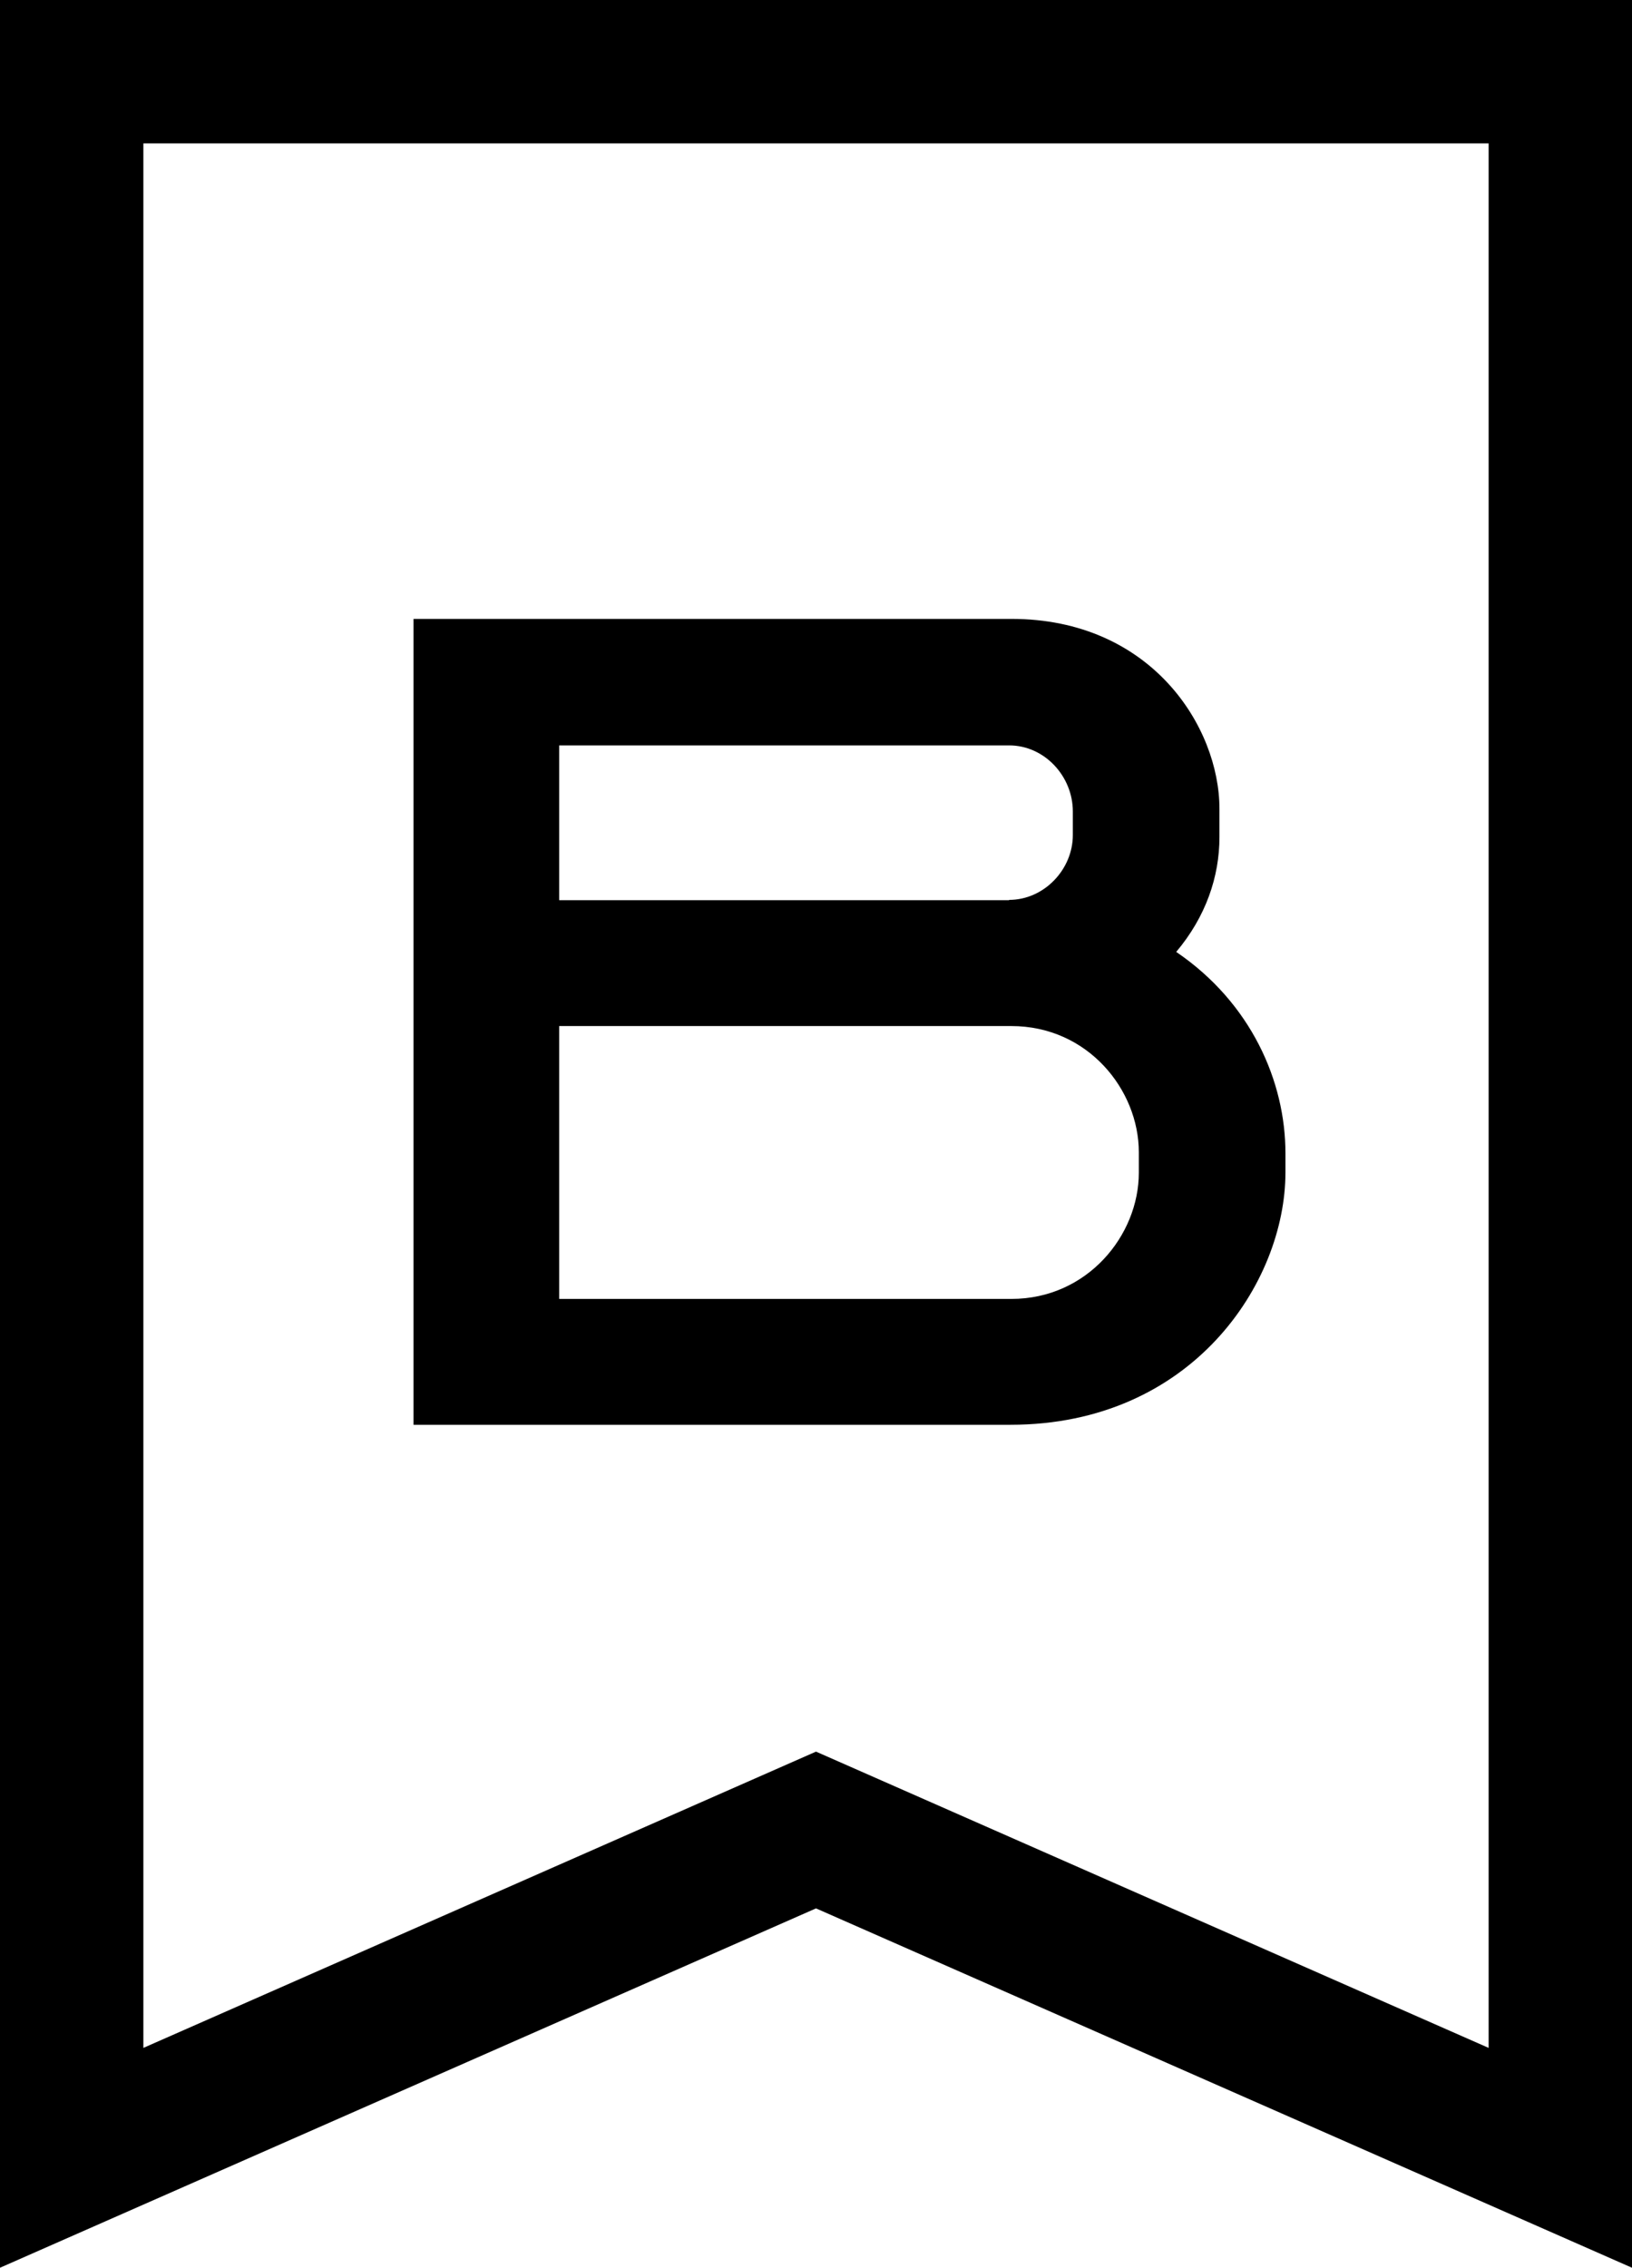
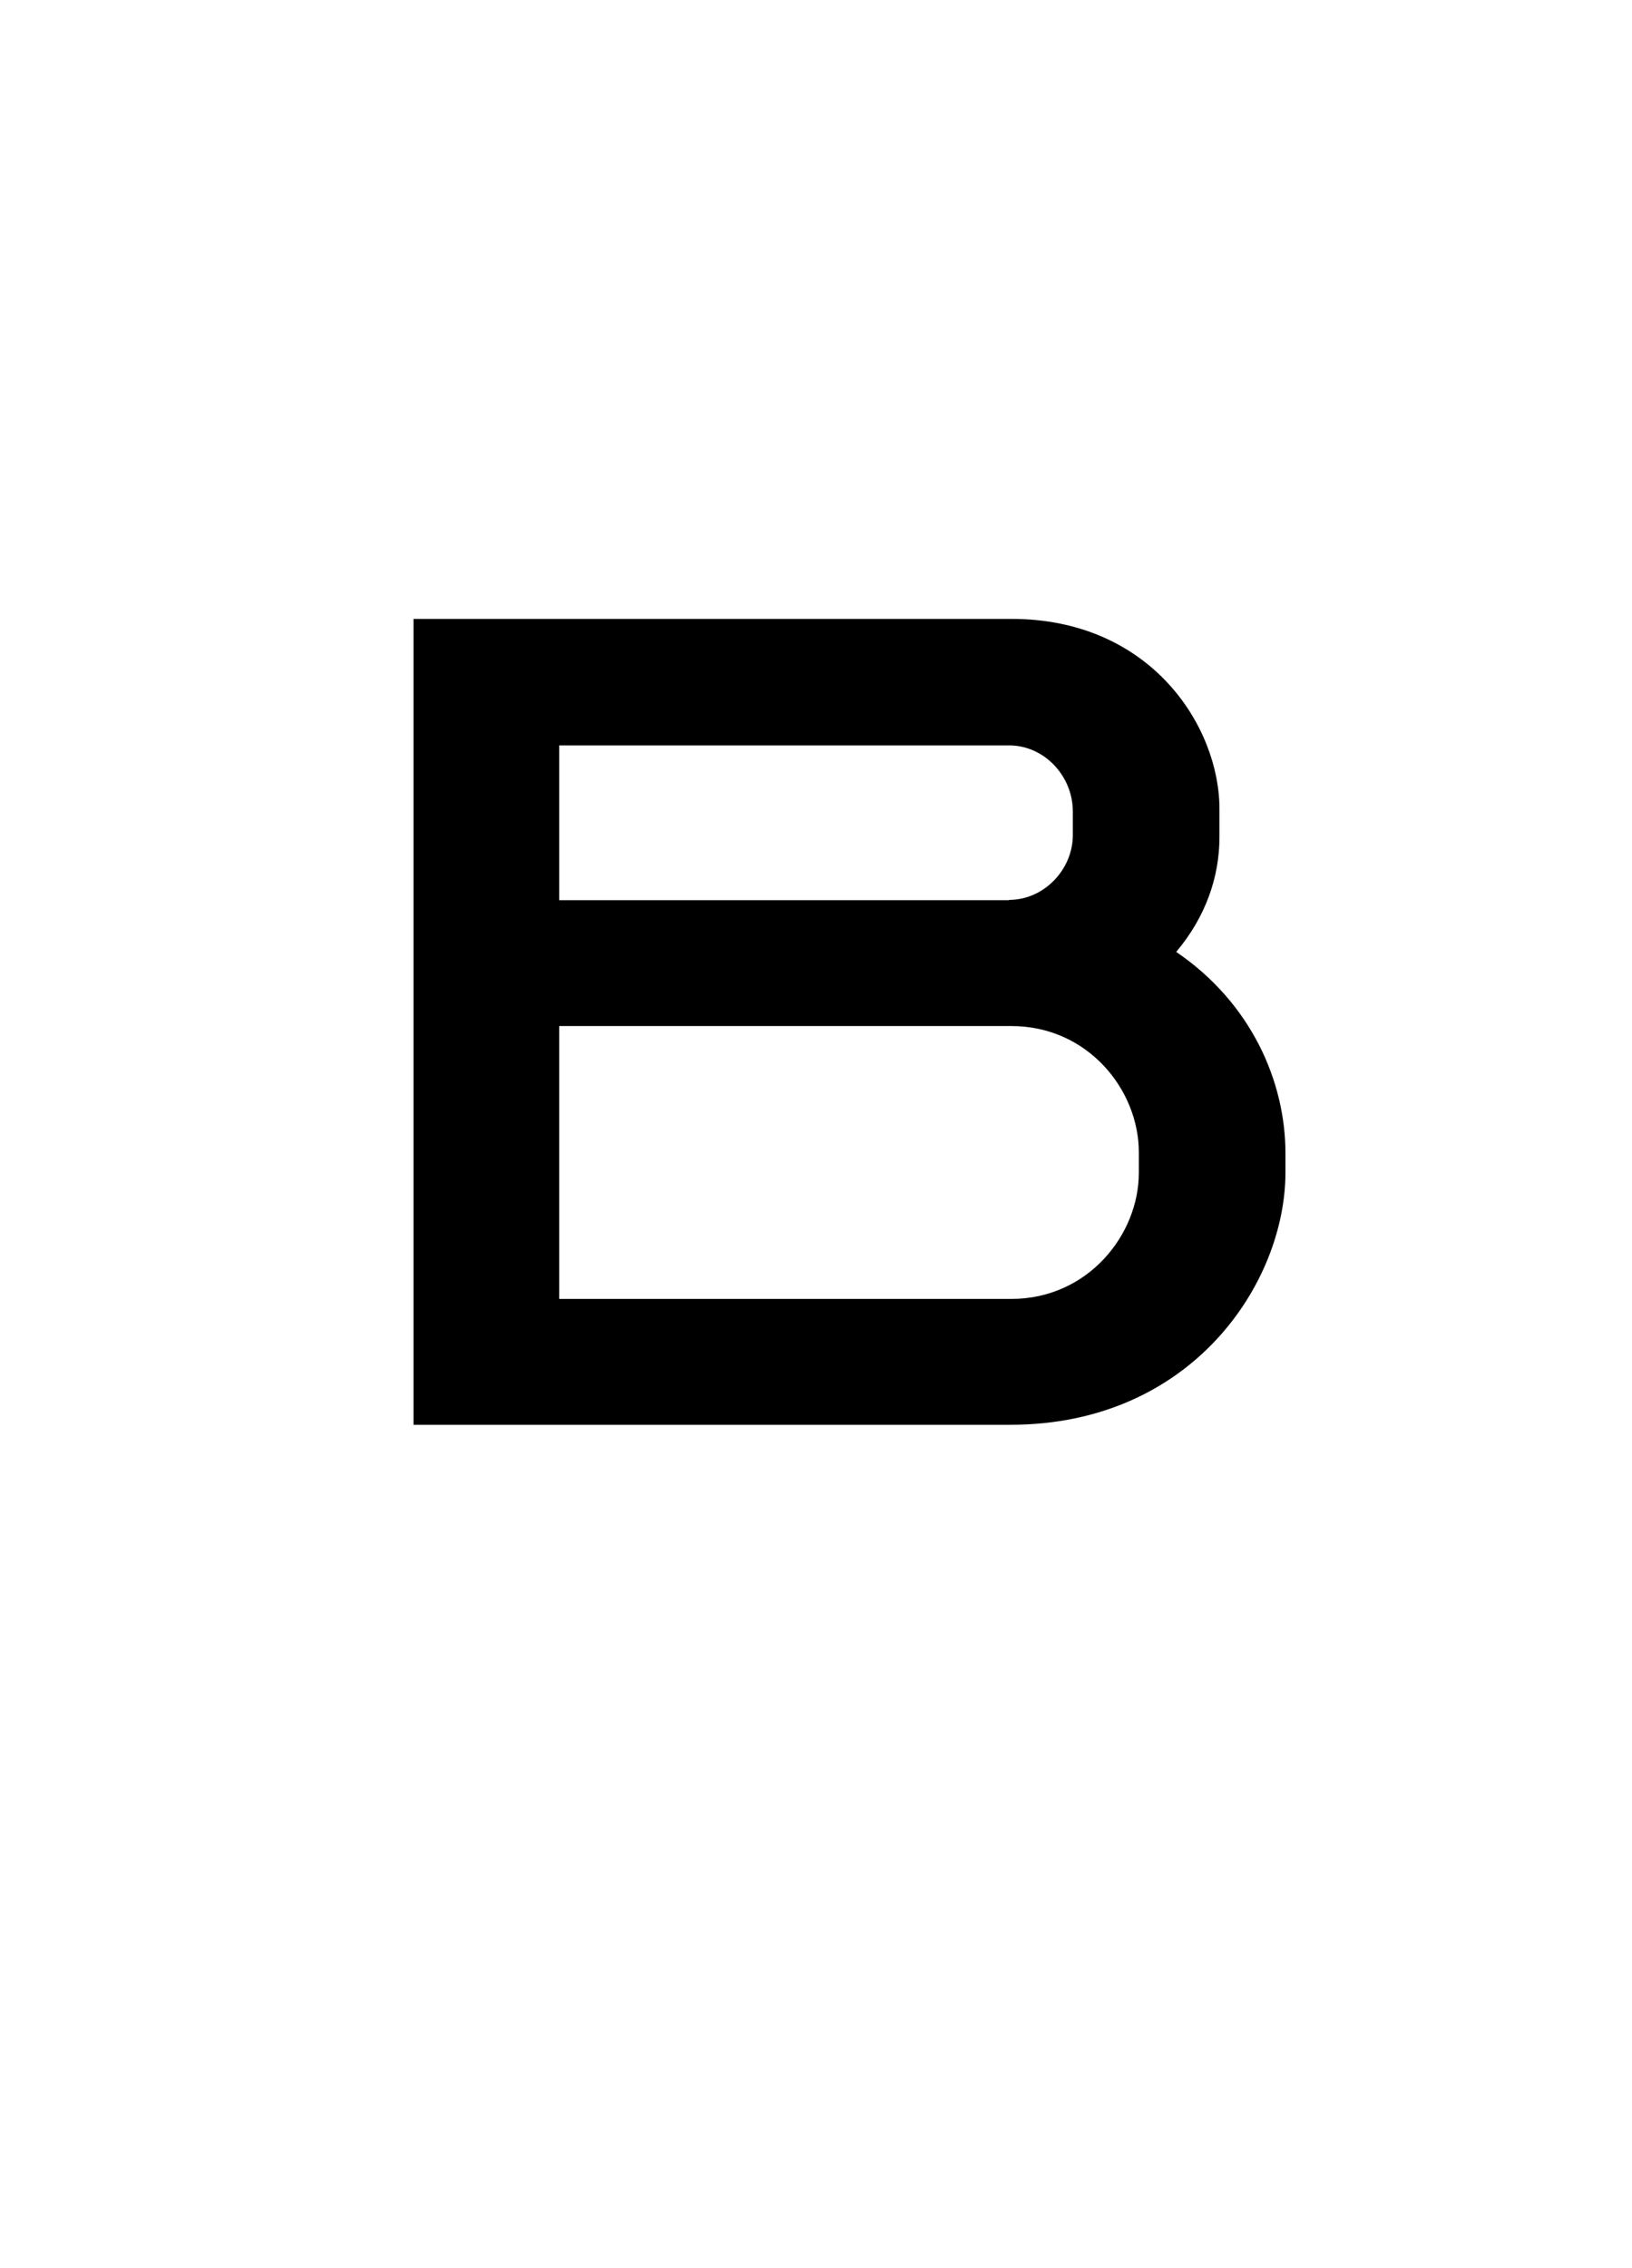
<svg xmlns="http://www.w3.org/2000/svg" id="Capa_2" data-name="Capa 2" viewBox="0 0 50.2 69.73">
  <g id="Capa_1-2" data-name="Capa 1">
    <g>
-       <path d="M50.2,69.73l-25.1-11.05L0,69.73V0h50.2v69.73ZM25.1,53.86l20.69,9.11V4.41H4.41v58.56l20.69-9.11Z" />
      <path d="M12.72,19.03h18.39c4.3,0,6.4,3.32,6.4,5.84v.87c0,1.22-.42,2.45-1.33,3.53,2.31,1.57,3.36,3.99,3.36,6.19v.59c0,3.39-2.87,7.76-8.46,7.76H12.72v-24.79ZM31.04,27.67c1.08,0,1.96-.94,1.96-1.99v-.73c0-1.08-.87-2.03-1.96-2.03h-13.84v4.76h13.84ZM31.11,39.94c2.34,0,3.92-1.96,3.92-3.88v-.63c0-1.92-1.57-3.88-3.92-3.88h-13.91v8.39h13.91Z" />
    </g>
  </g>
</svg>